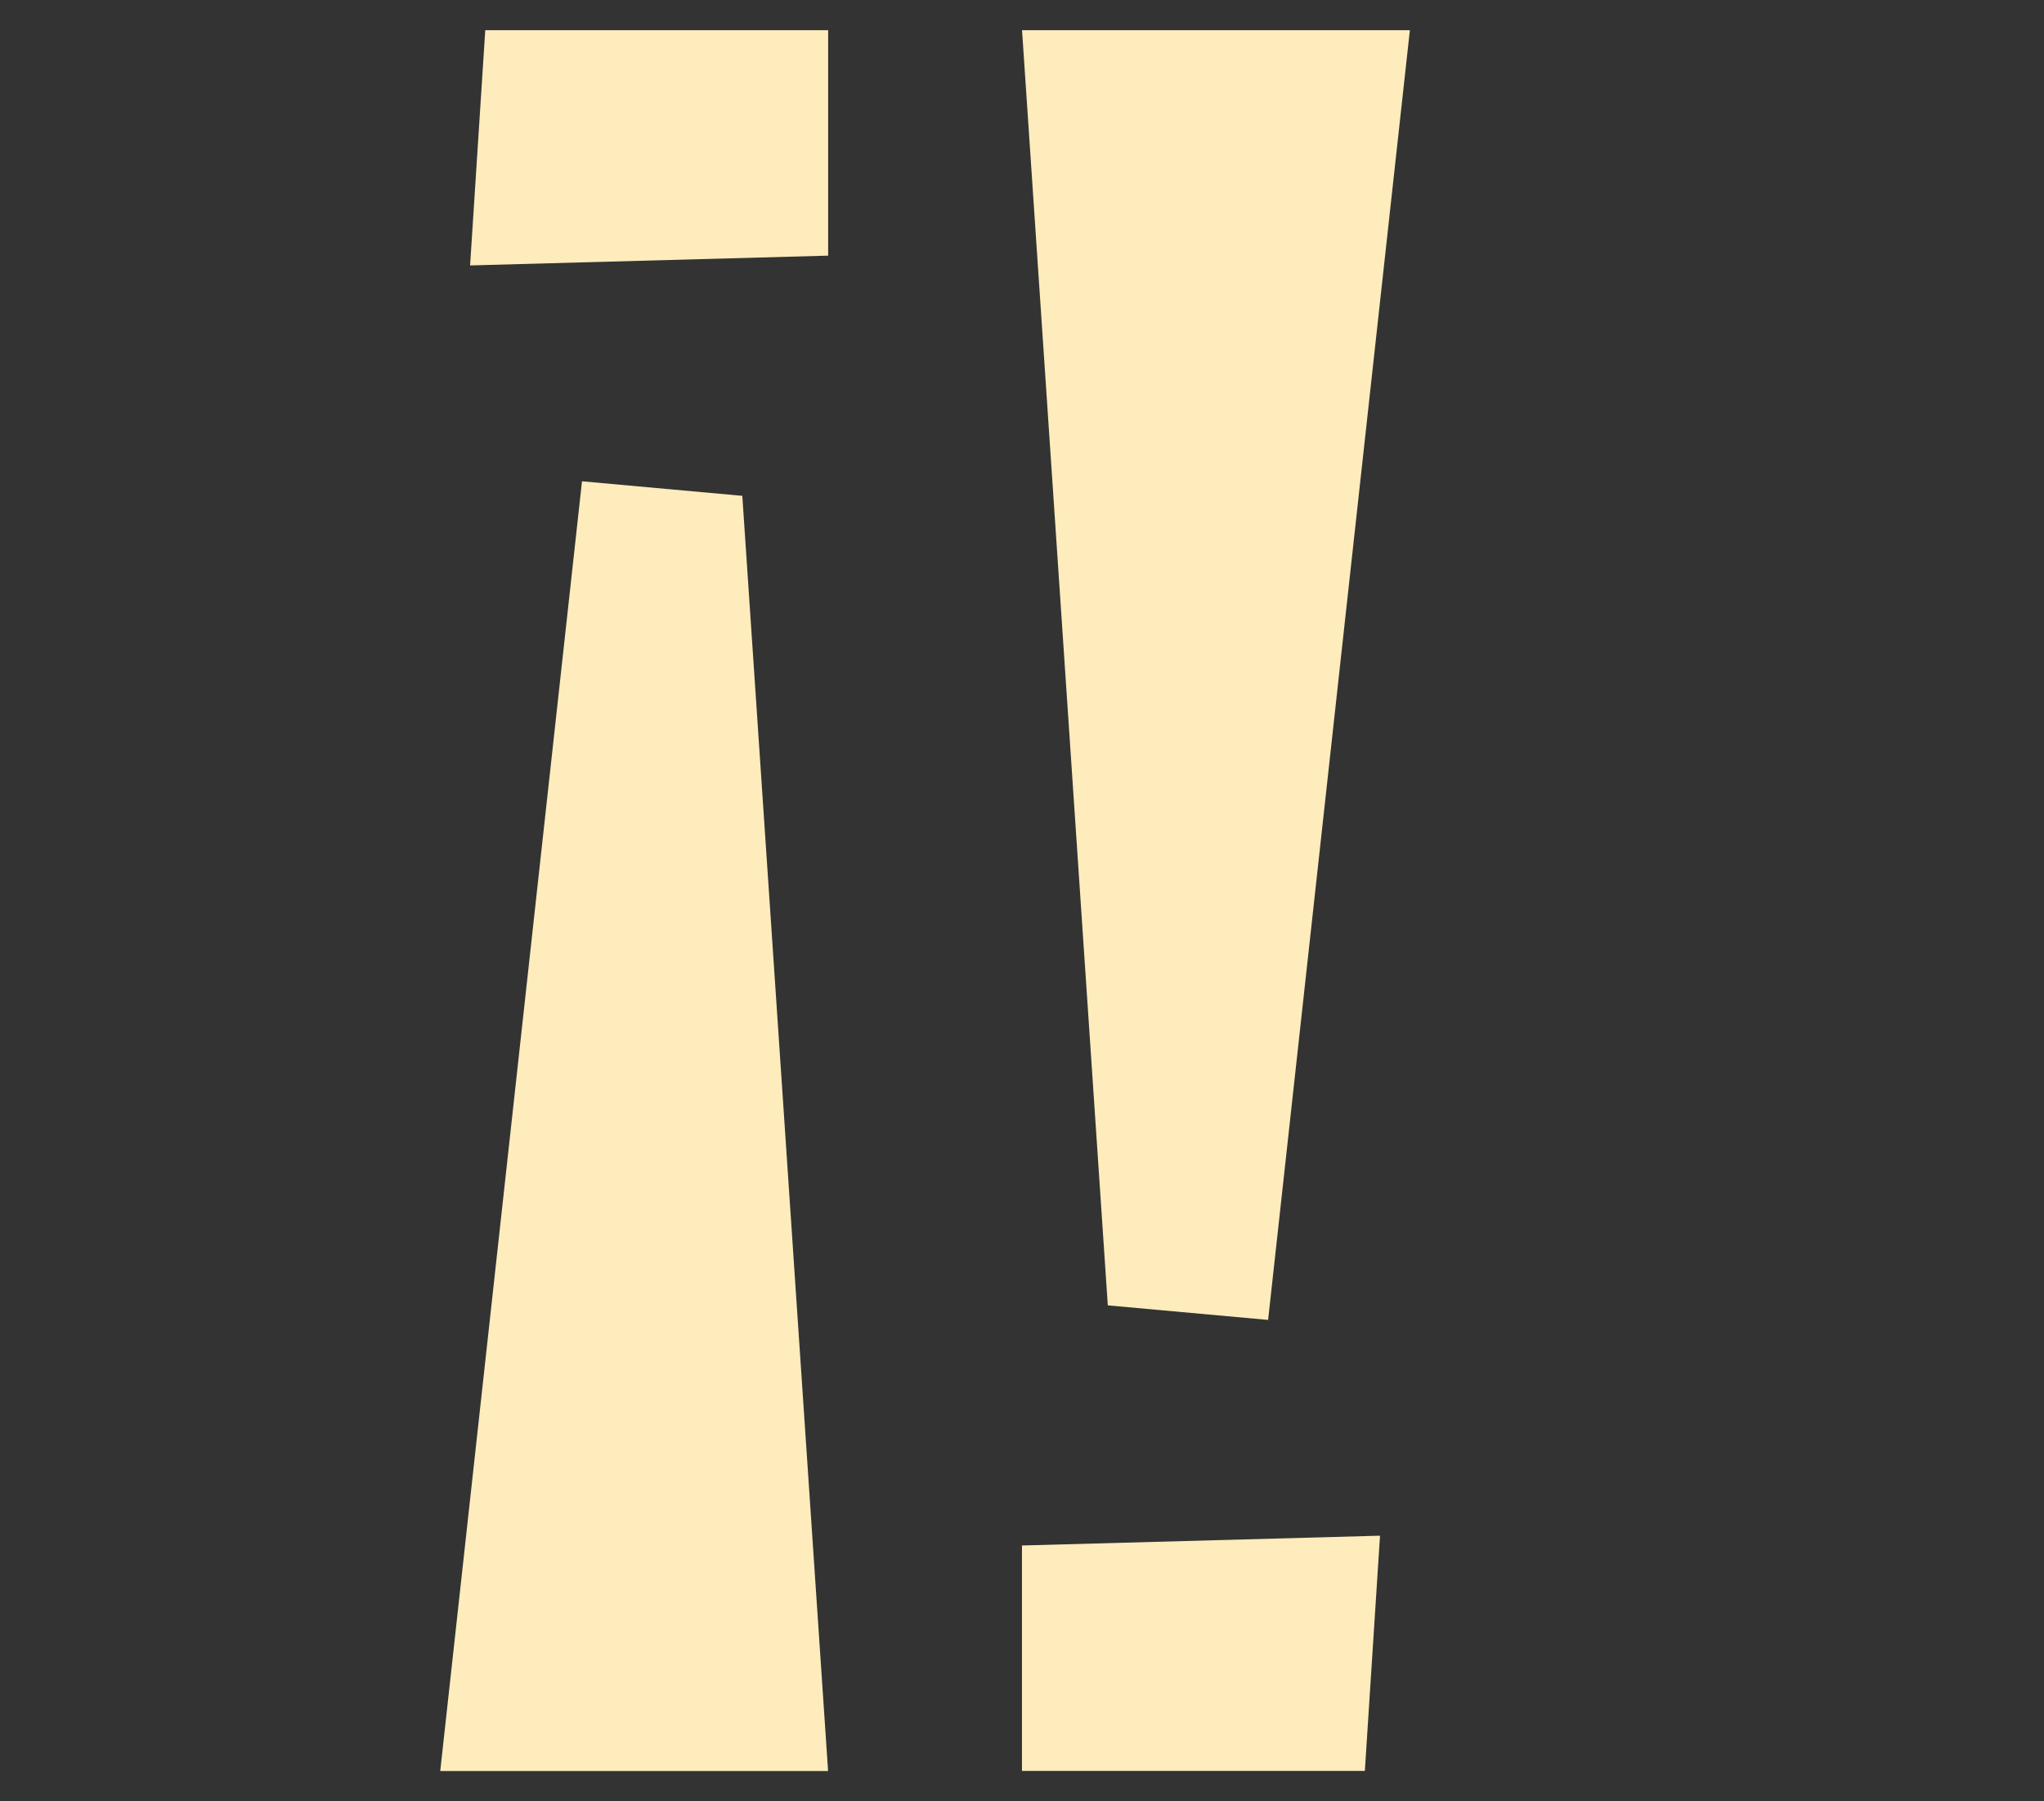
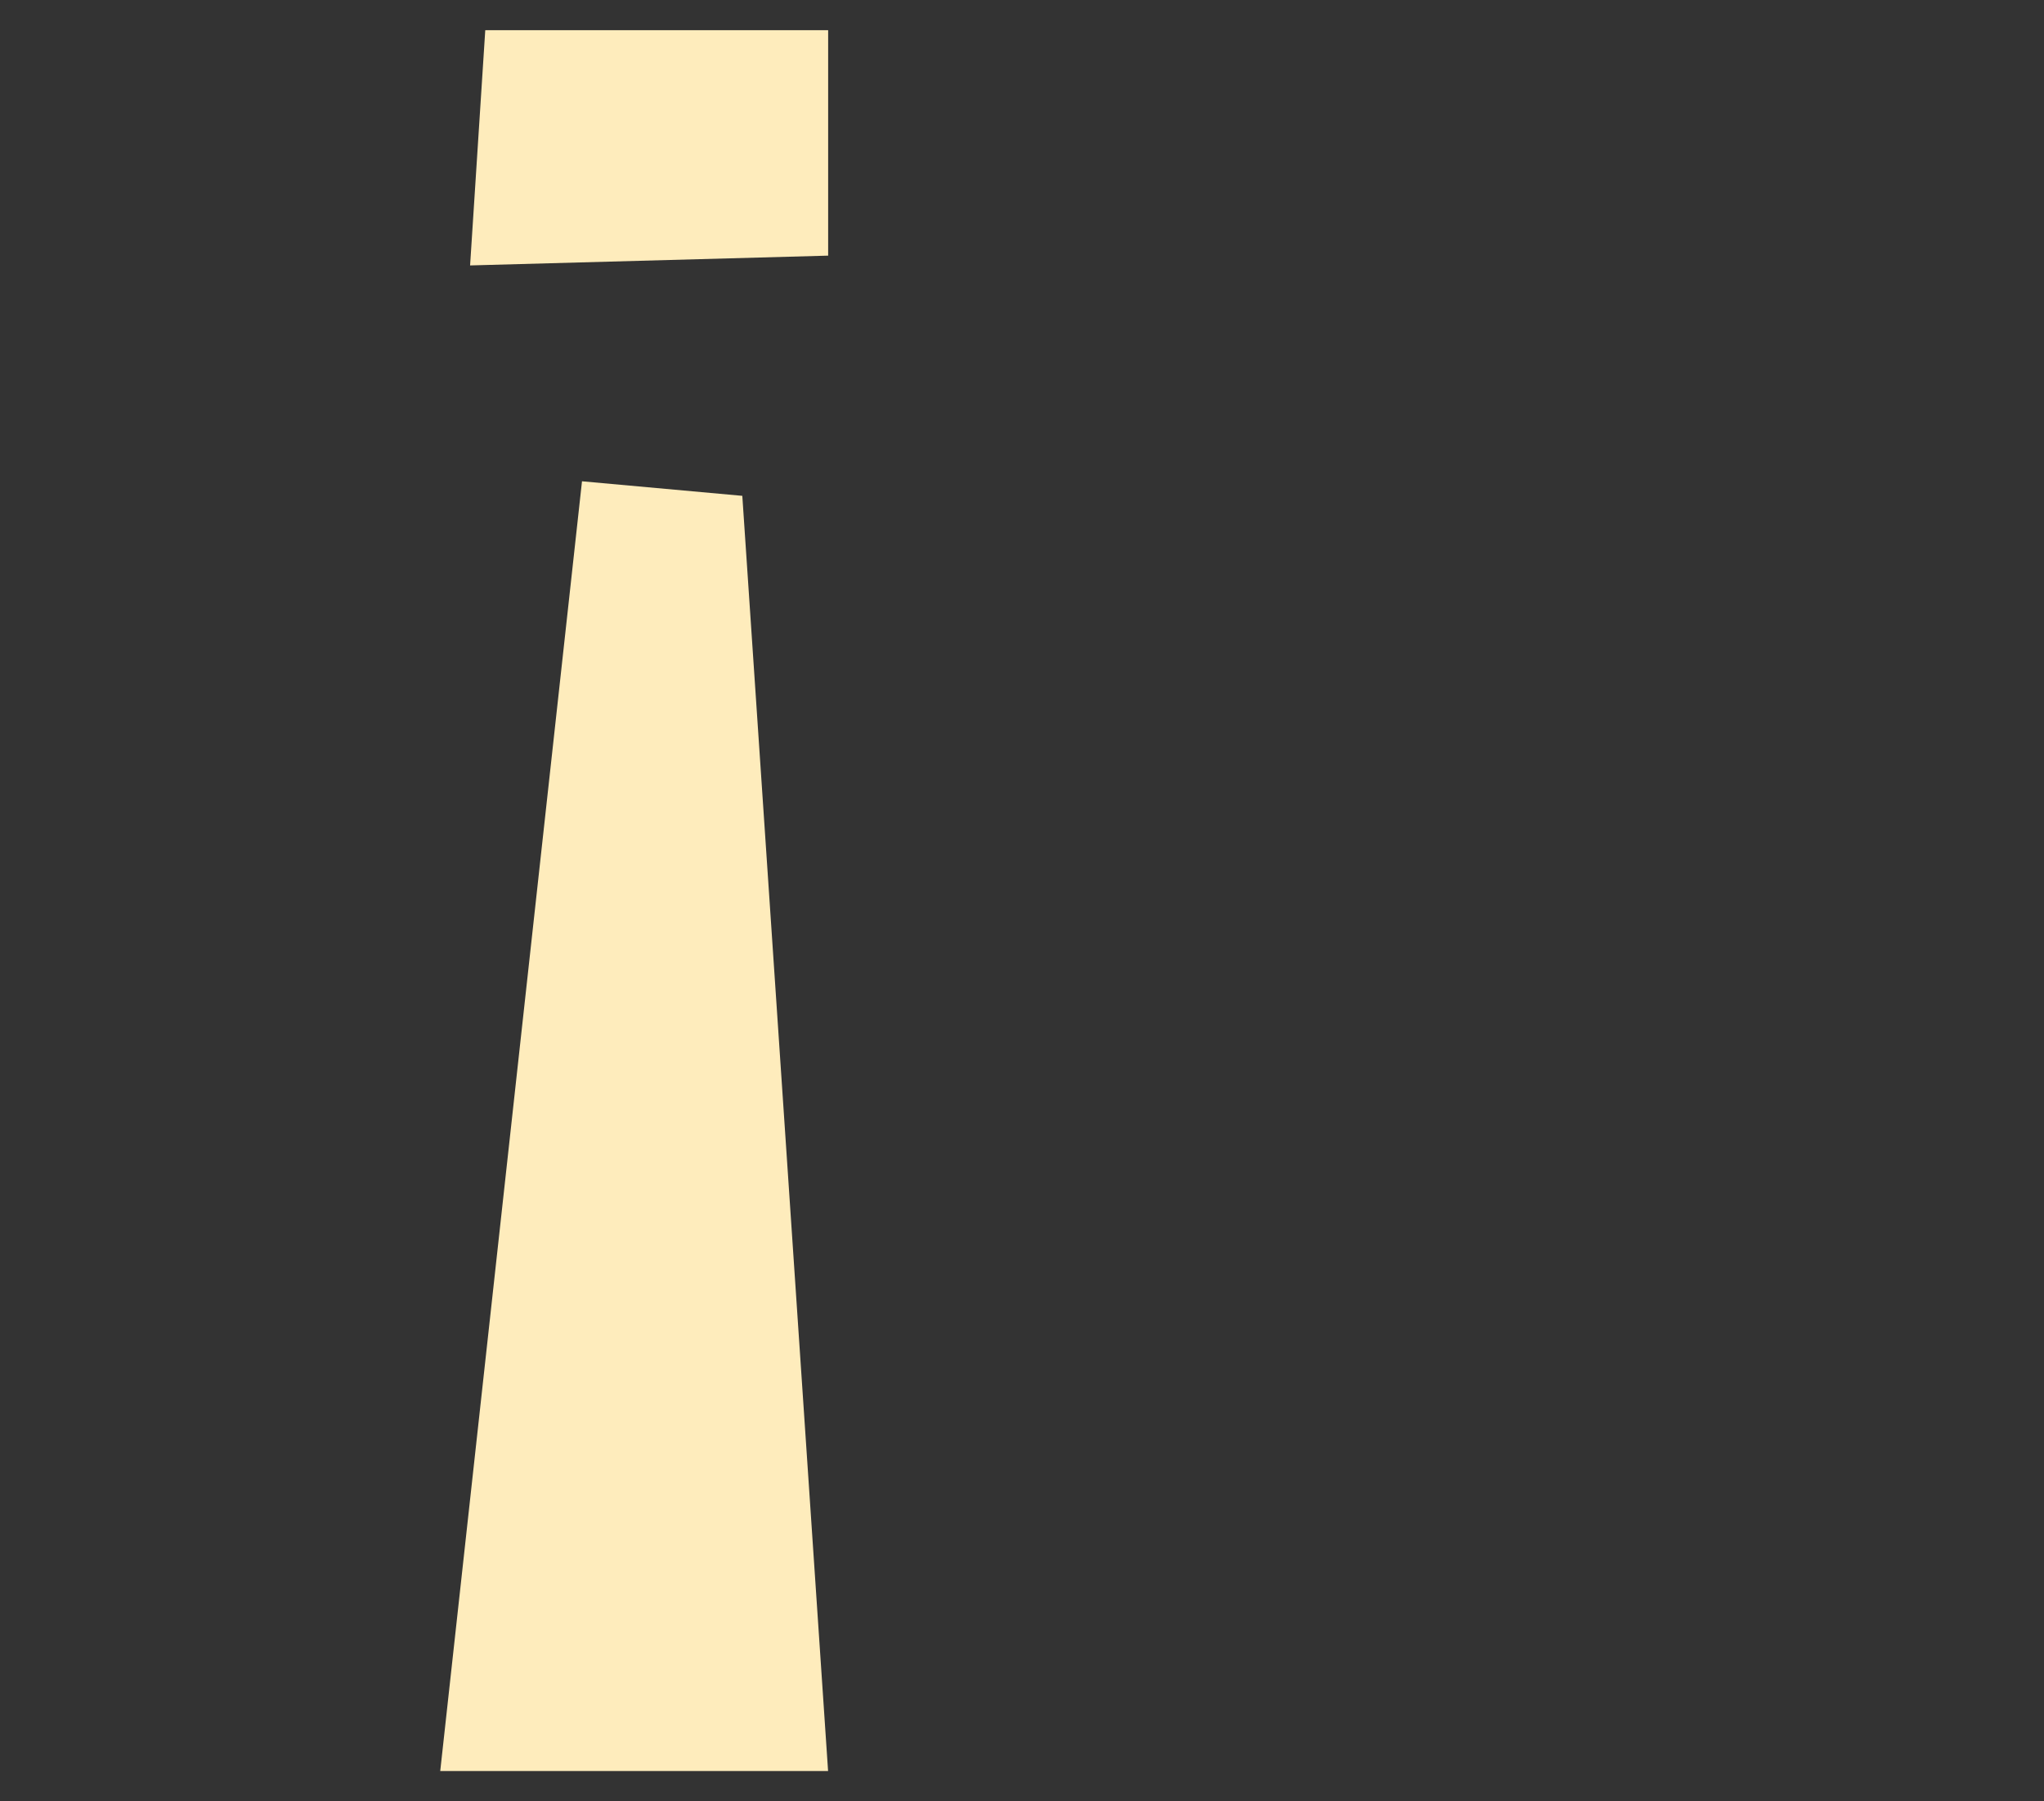
<svg xmlns="http://www.w3.org/2000/svg" version="1.1" id="Layer_1" x="0px" y="0px" width="29.645px" height="26.125px" viewBox="0 0 29.645 26.125" enable-background="new 0 0 29.645 26.125" xml:space="preserve">
  <rect x="0" y="0" width="29.645" height="26.125" fill="#333333" stroke="none" />
  <g>
    <path fill="#FEECBC" d="M12.01,25.688H6.385L8.441,6.981l2.325,0.211L12.01,25.688z M12.01,3.708L6.818,3.85l0.22-3.412h4.973   V3.708z" />
  </g>
  <g>
-     <path fill="#FEECBC" d="M14.823,0.438h5.625l-2.056,18.707l-2.325-0.211L14.823,0.438z M14.823,22.417l5.192-0.142l-0.22,3.412   h-4.973V22.417z" />
-   </g>
+     </g>
</svg>